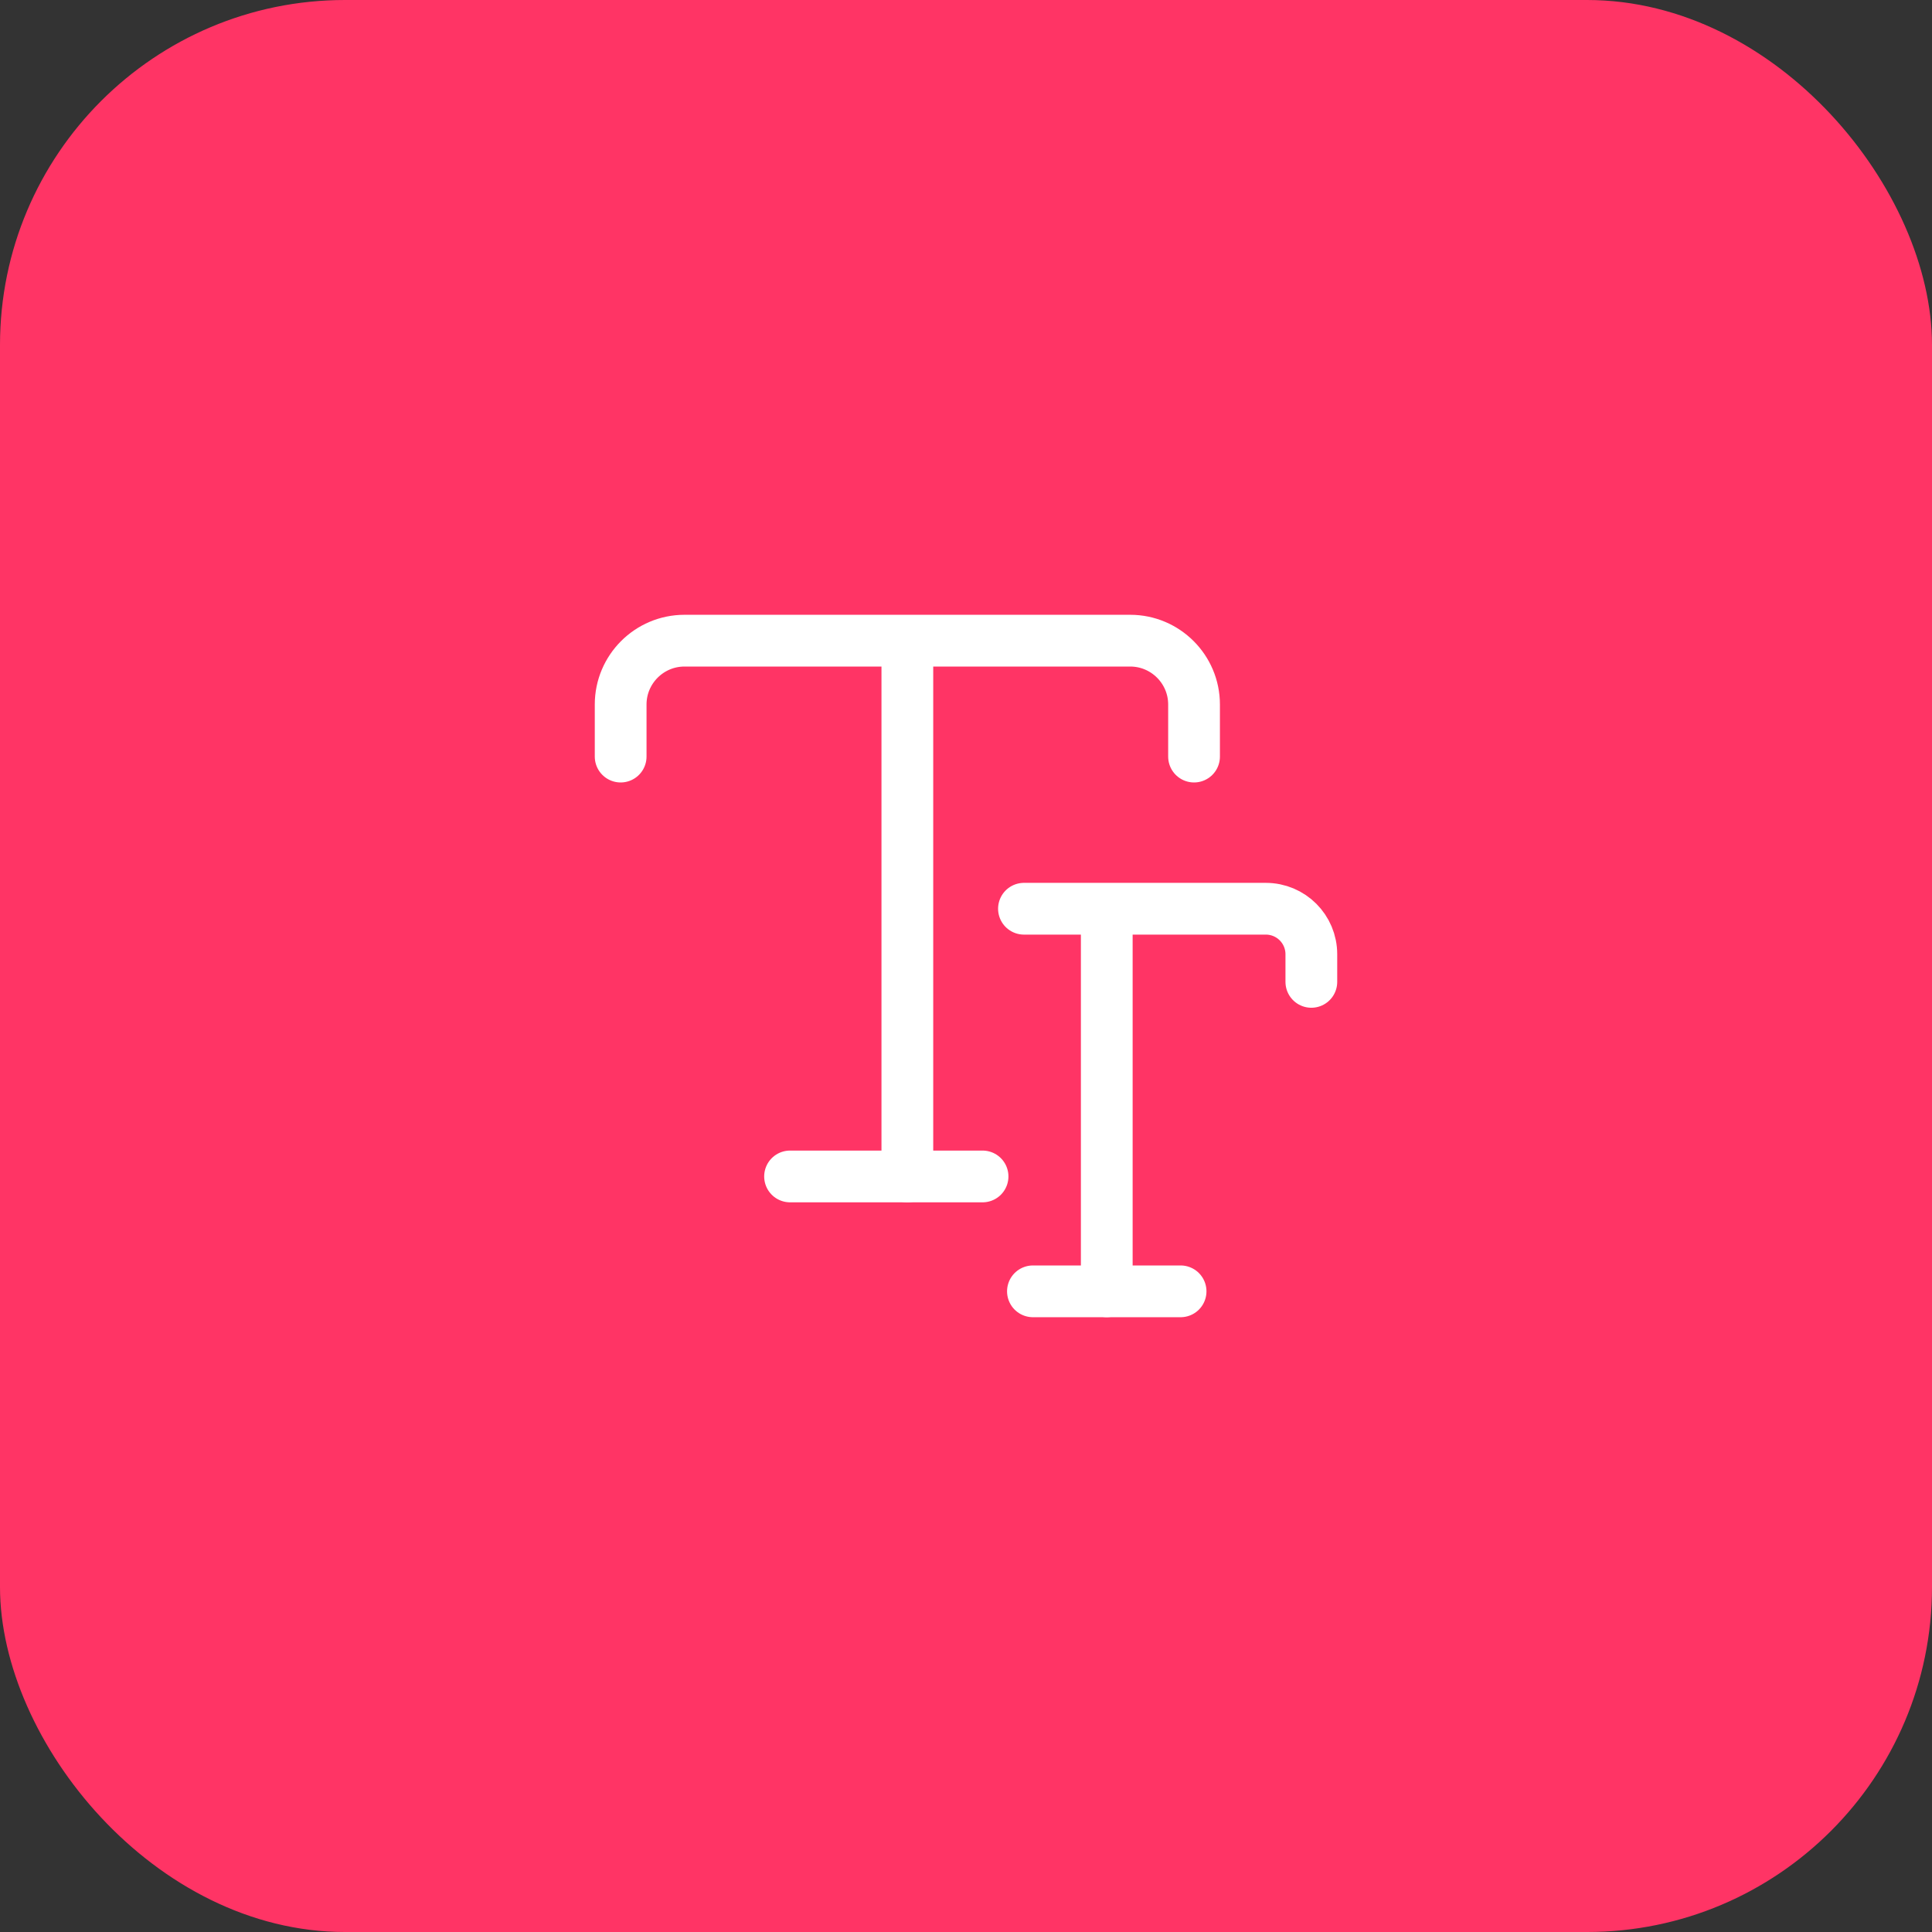
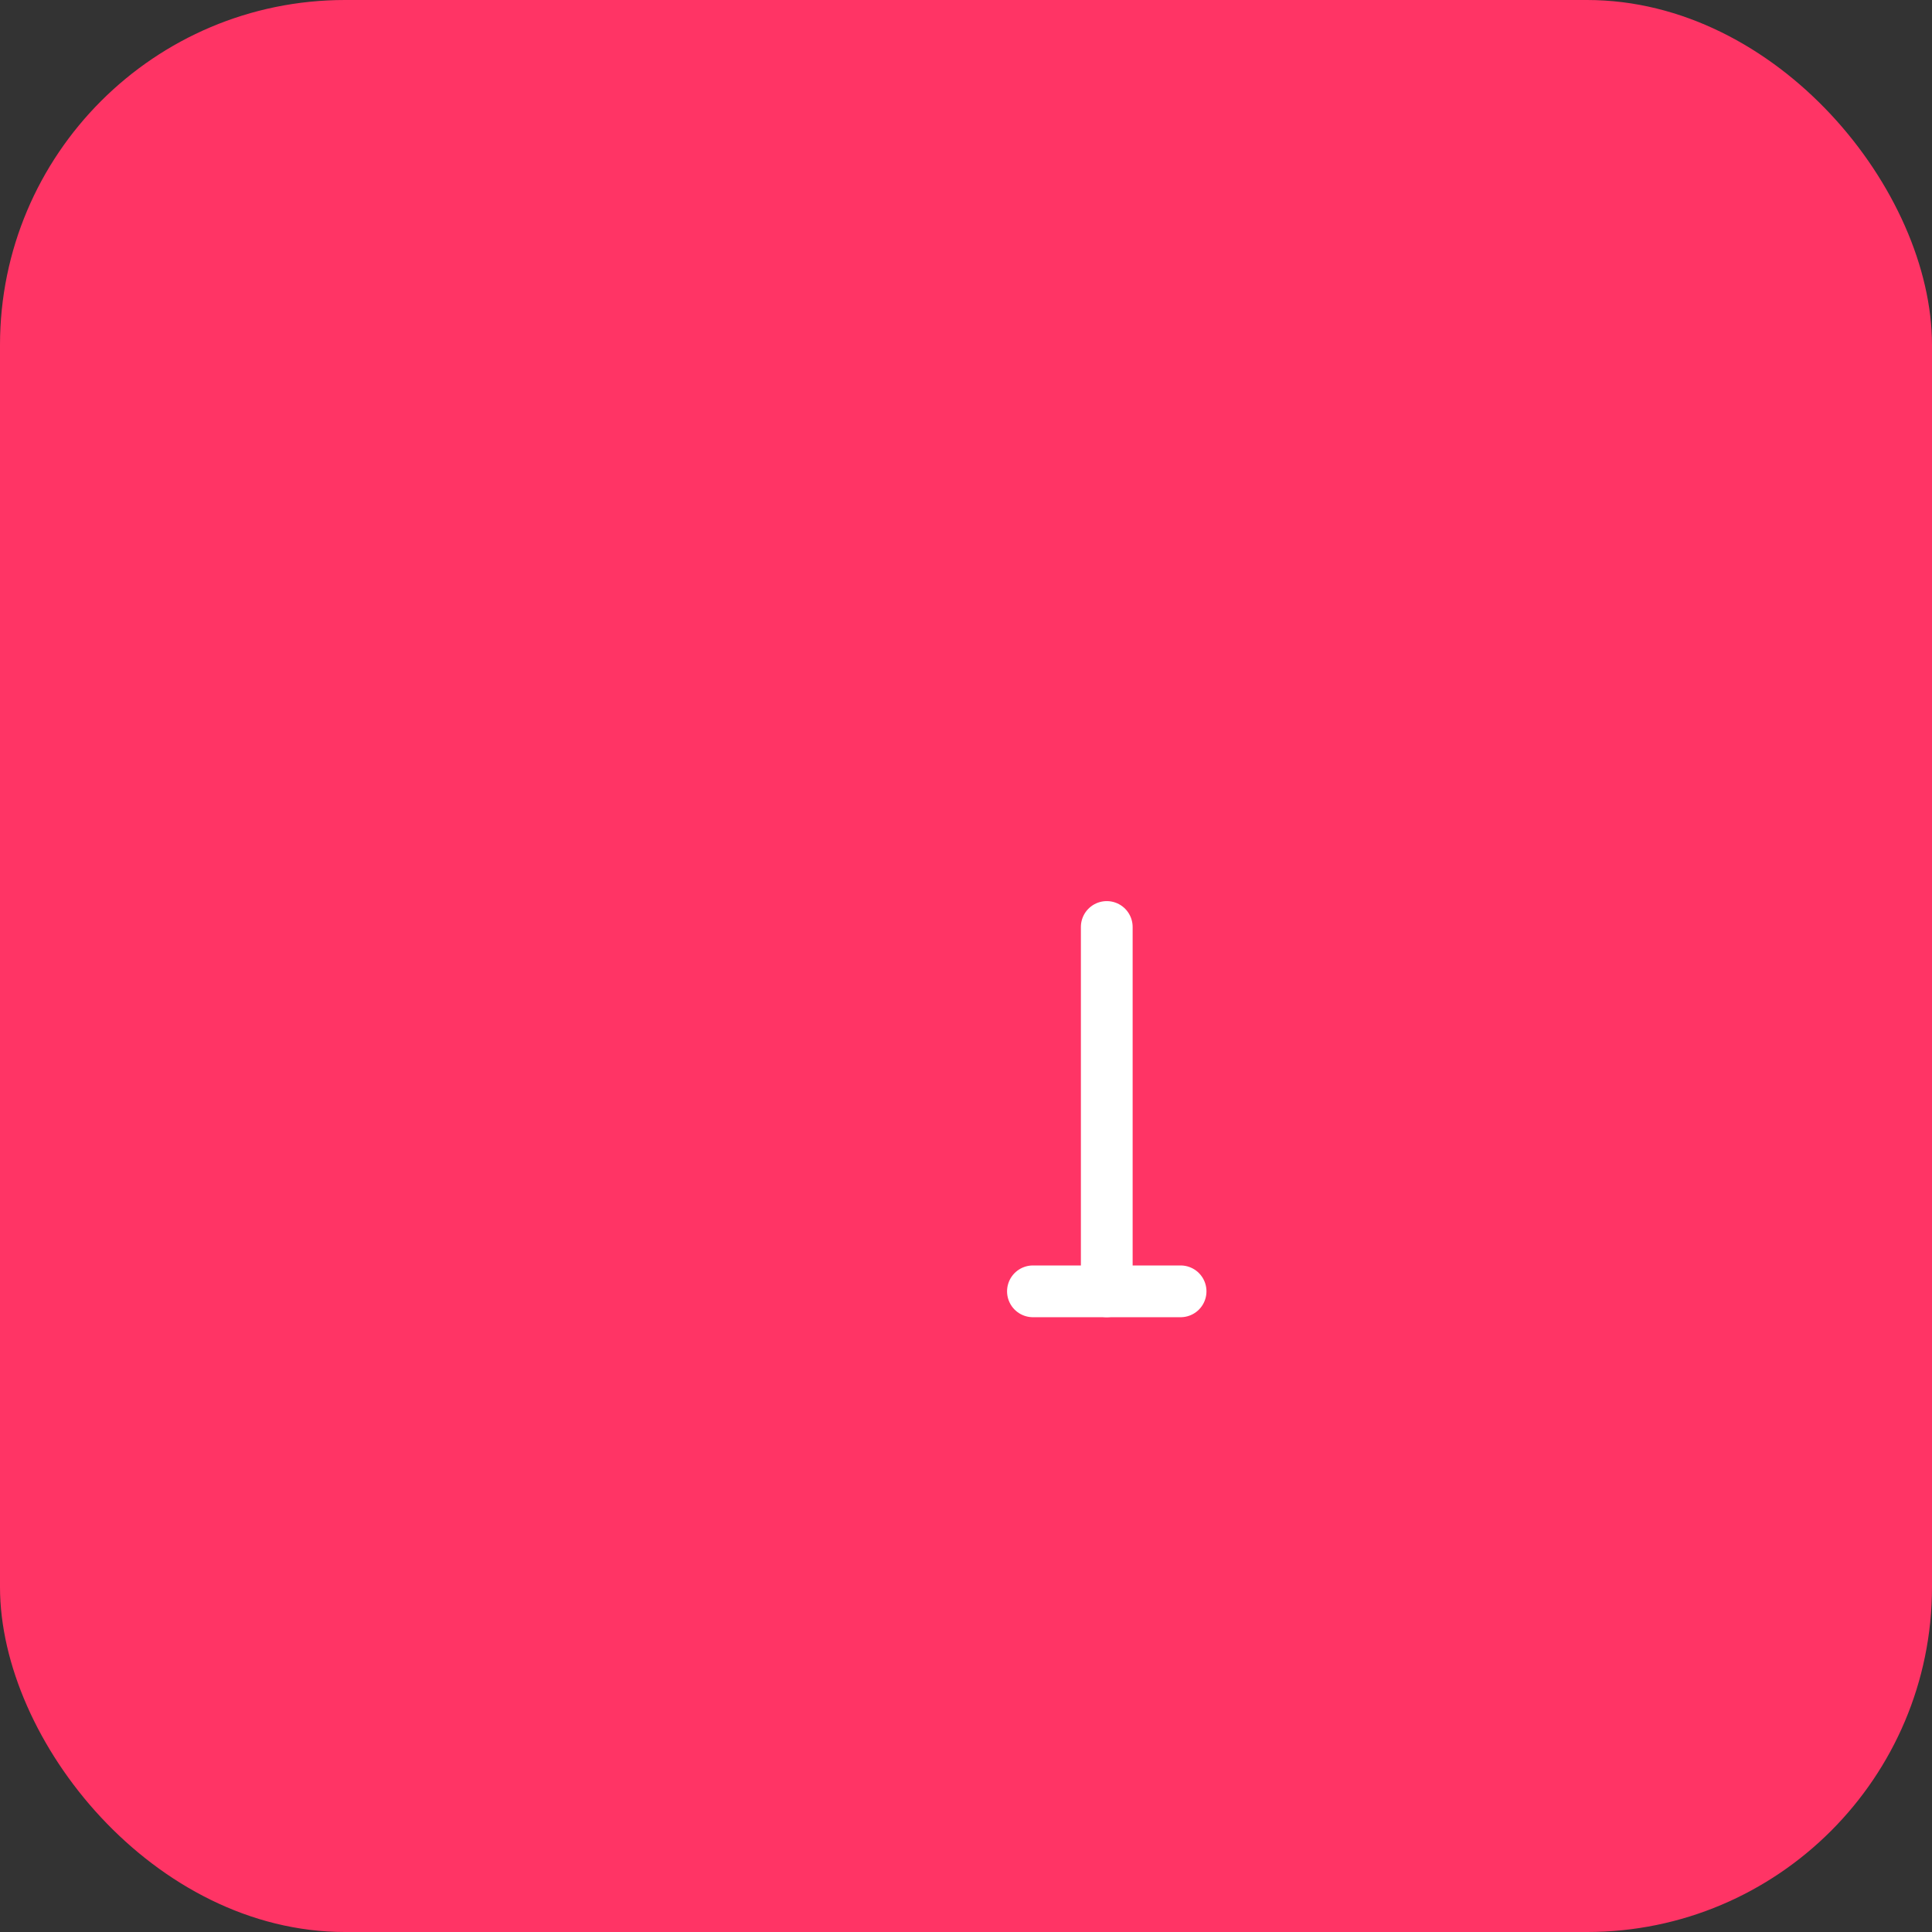
<svg xmlns="http://www.w3.org/2000/svg" width="56" height="56" viewBox="0 0 56 56" fill="none">
  <rect x="0" y="0" width="56" height="56" fill="#333333" stroke="none" />
  <rect width="56" height="56" rx="10" fill="#FF3465" />
-   <path d="M17.99 21.93V20.42C17.99 19.4 18.82 18.57 19.84 18.57H32.76C33.78 18.57 34.61 19.4 34.61 20.42V21.93" stroke="white" stroke-width="1.5" stroke-linecap="round" stroke-linejoin="round" />
-   <path d="M26.3 34.1V19.32" stroke="white" stroke-width="1.5" stroke-linecap="round" stroke-linejoin="round" />
-   <path d="M22.9 34.1H28.48" stroke="white" stroke-width="1.5" stroke-linecap="round" stroke-linejoin="round" />
-   <path d="M29.68 26.34H36.69C37.42 26.34 38.01 26.93 38.01 27.66V28.46" stroke="white" stroke-width="1.5" stroke-linecap="round" stroke-linejoin="round" />
  <path d="M32.08 37.429V26.869" stroke="white" stroke-width="1.5" stroke-linecap="round" stroke-linejoin="round" />
  <path d="M29.94 37.43H34.22" stroke="white" stroke-width="1.5" stroke-linecap="round" stroke-linejoin="round" />
</svg>